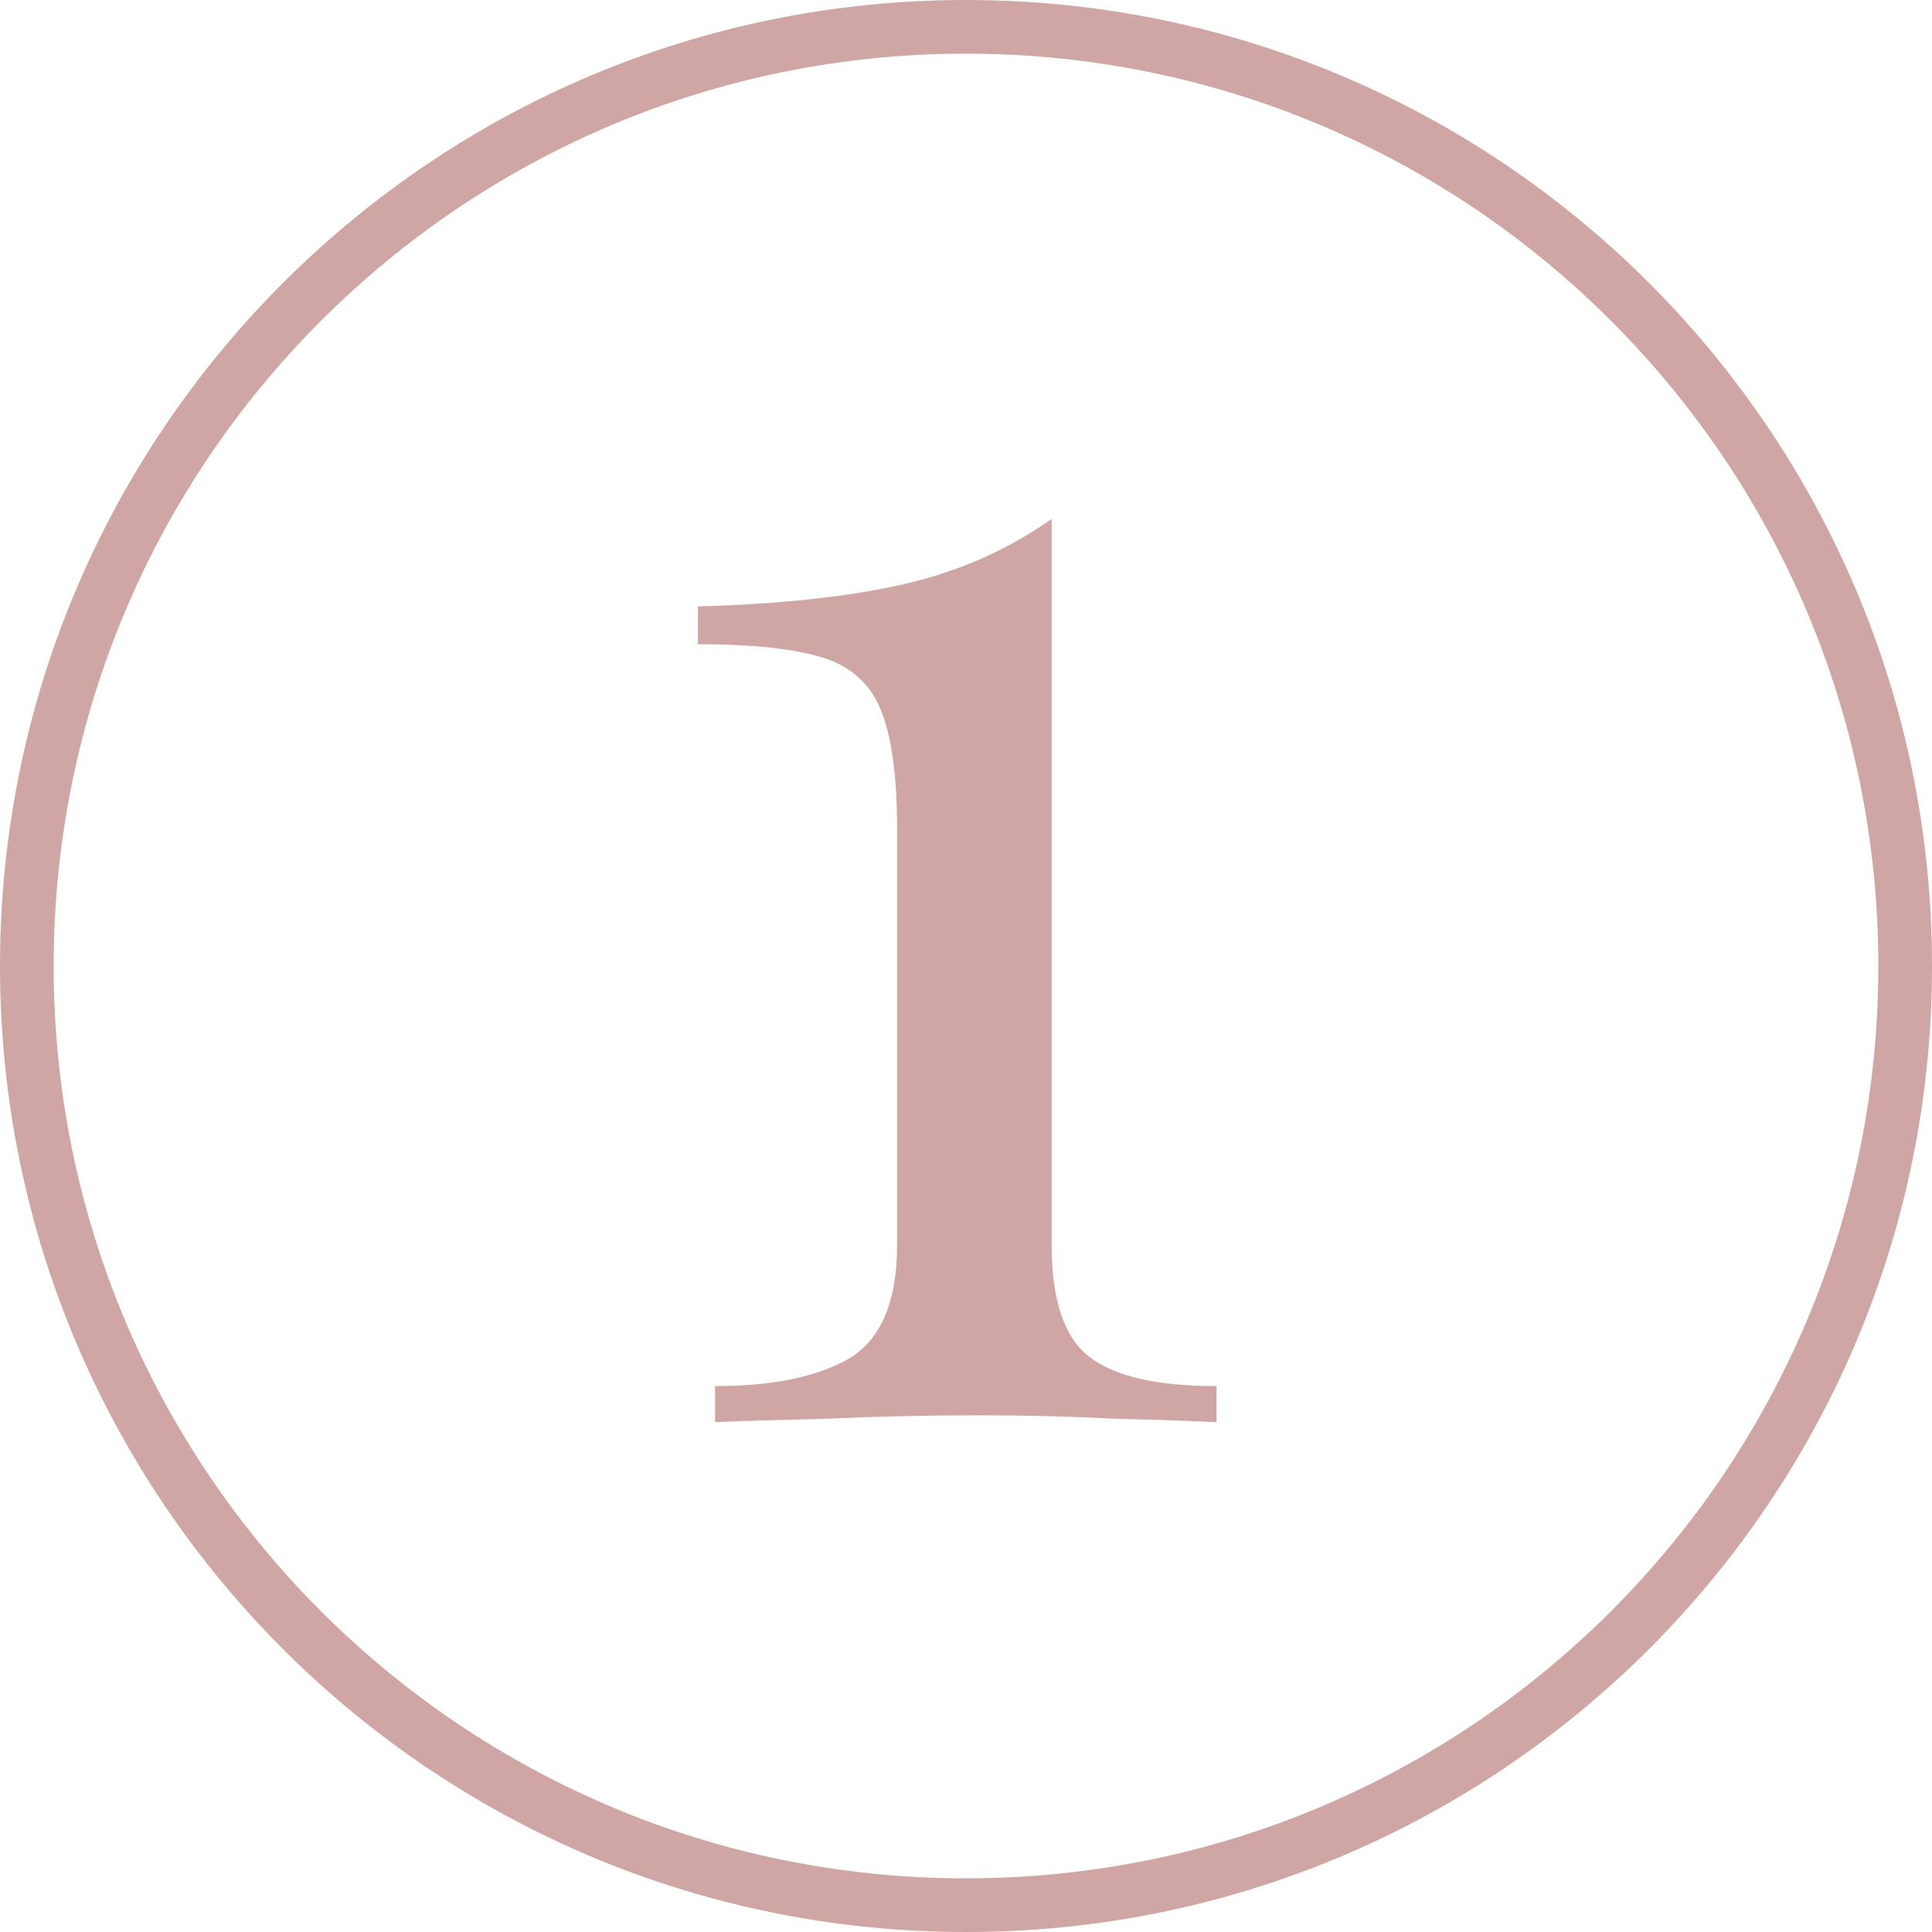
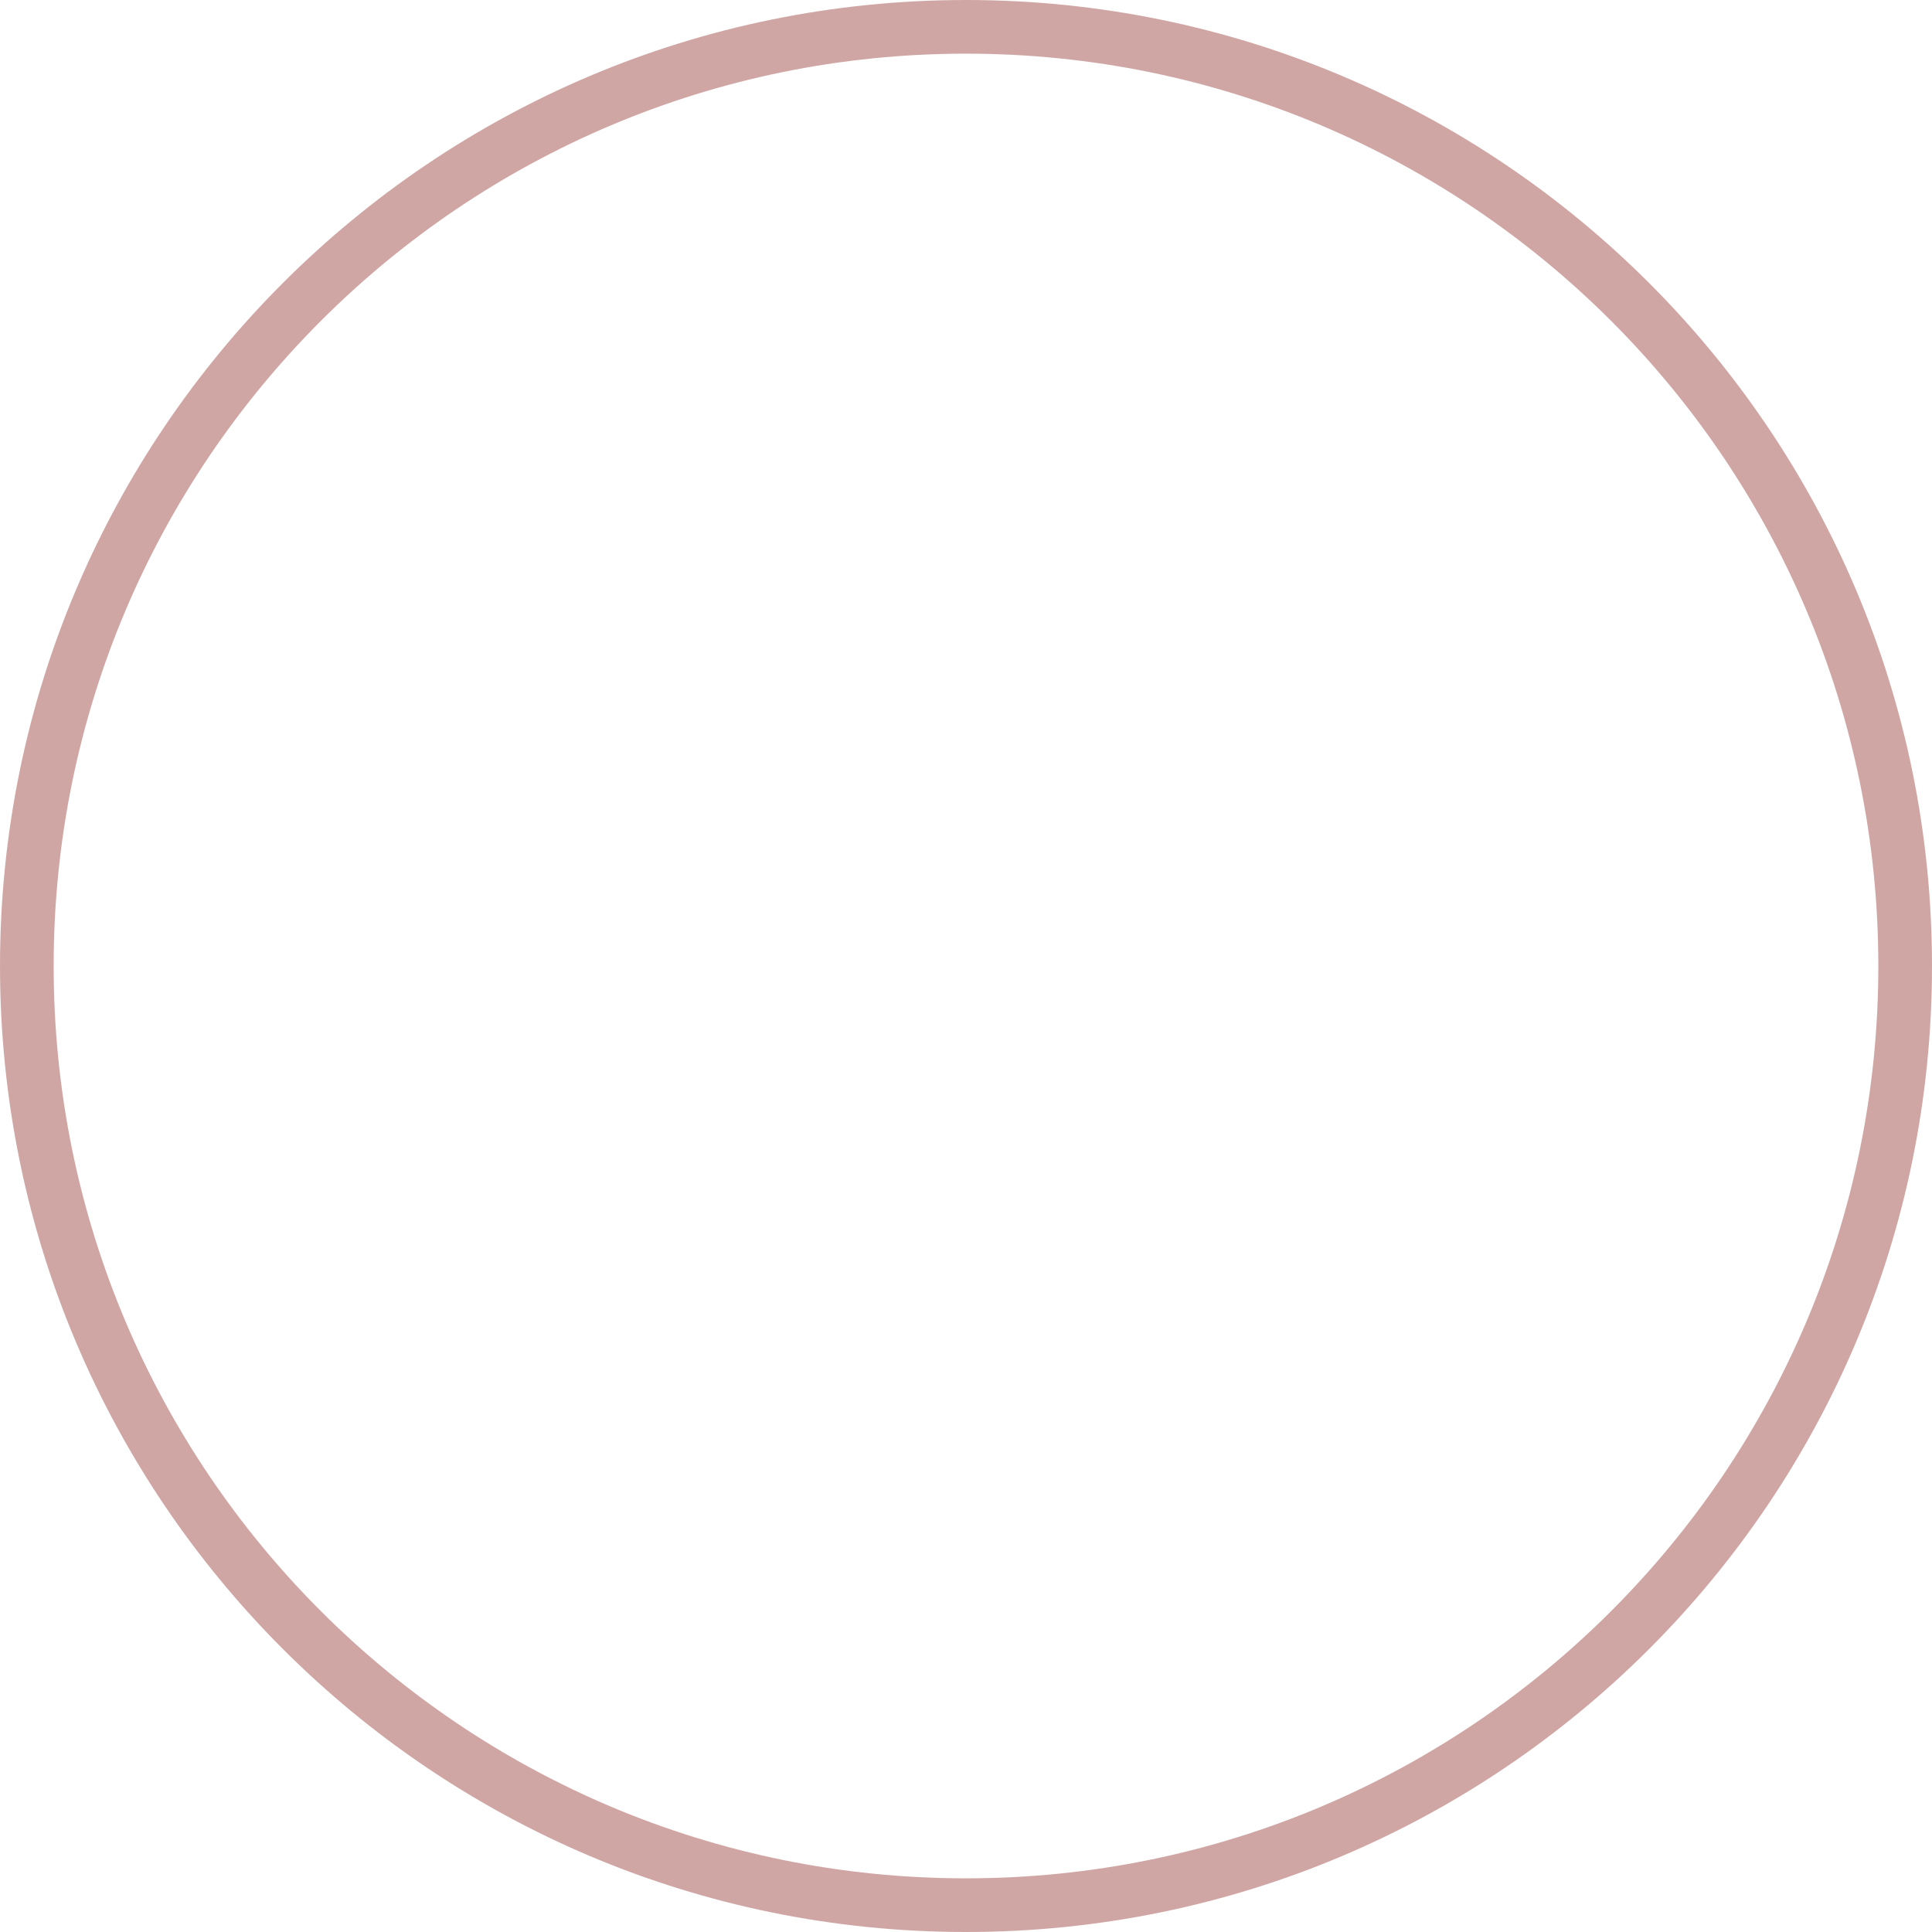
<svg xmlns="http://www.w3.org/2000/svg" width="72" height="72" viewBox="0 0 72 72" fill="none">
-   <path d="M39.192 19.336V46.408C39.192 48.456 39.661 49.843 40.6 50.568C41.539 51.293 43.117 51.656 45.336 51.656V53C44.483 52.957 43.224 52.915 41.56 52.872C39.939 52.787 38.253 52.744 36.504 52.744C34.541 52.744 32.643 52.787 30.808 52.872C29.016 52.915 27.629 52.957 26.648 53V51.656C28.781 51.656 30.445 51.315 31.64 50.632C32.835 49.907 33.432 48.499 33.432 46.408V30.92C33.432 28.872 33.219 27.357 32.792 26.376C32.365 25.395 31.597 24.755 30.488 24.456C29.421 24.157 27.928 24.008 26.008 24.008V22.6C29.08 22.515 31.64 22.237 33.688 21.768C35.736 21.299 37.571 20.488 39.192 19.336Z" fill="#D0A6A5" />
  <path fill-rule="evenodd" clip-rule="evenodd" d="M36 70C54.778 70 70 54.778 70 36C70 17.222 54.778 2 36 2C17.222 2 2 17.222 2 36C2 54.778 17.222 70 36 70ZM36 72C55.882 72 72 55.882 72 36C72 16.118 55.882 0 36 0C16.118 0 0 16.118 0 36C0 55.882 16.118 72 36 72Z" fill="#D0A6A5" />
</svg>